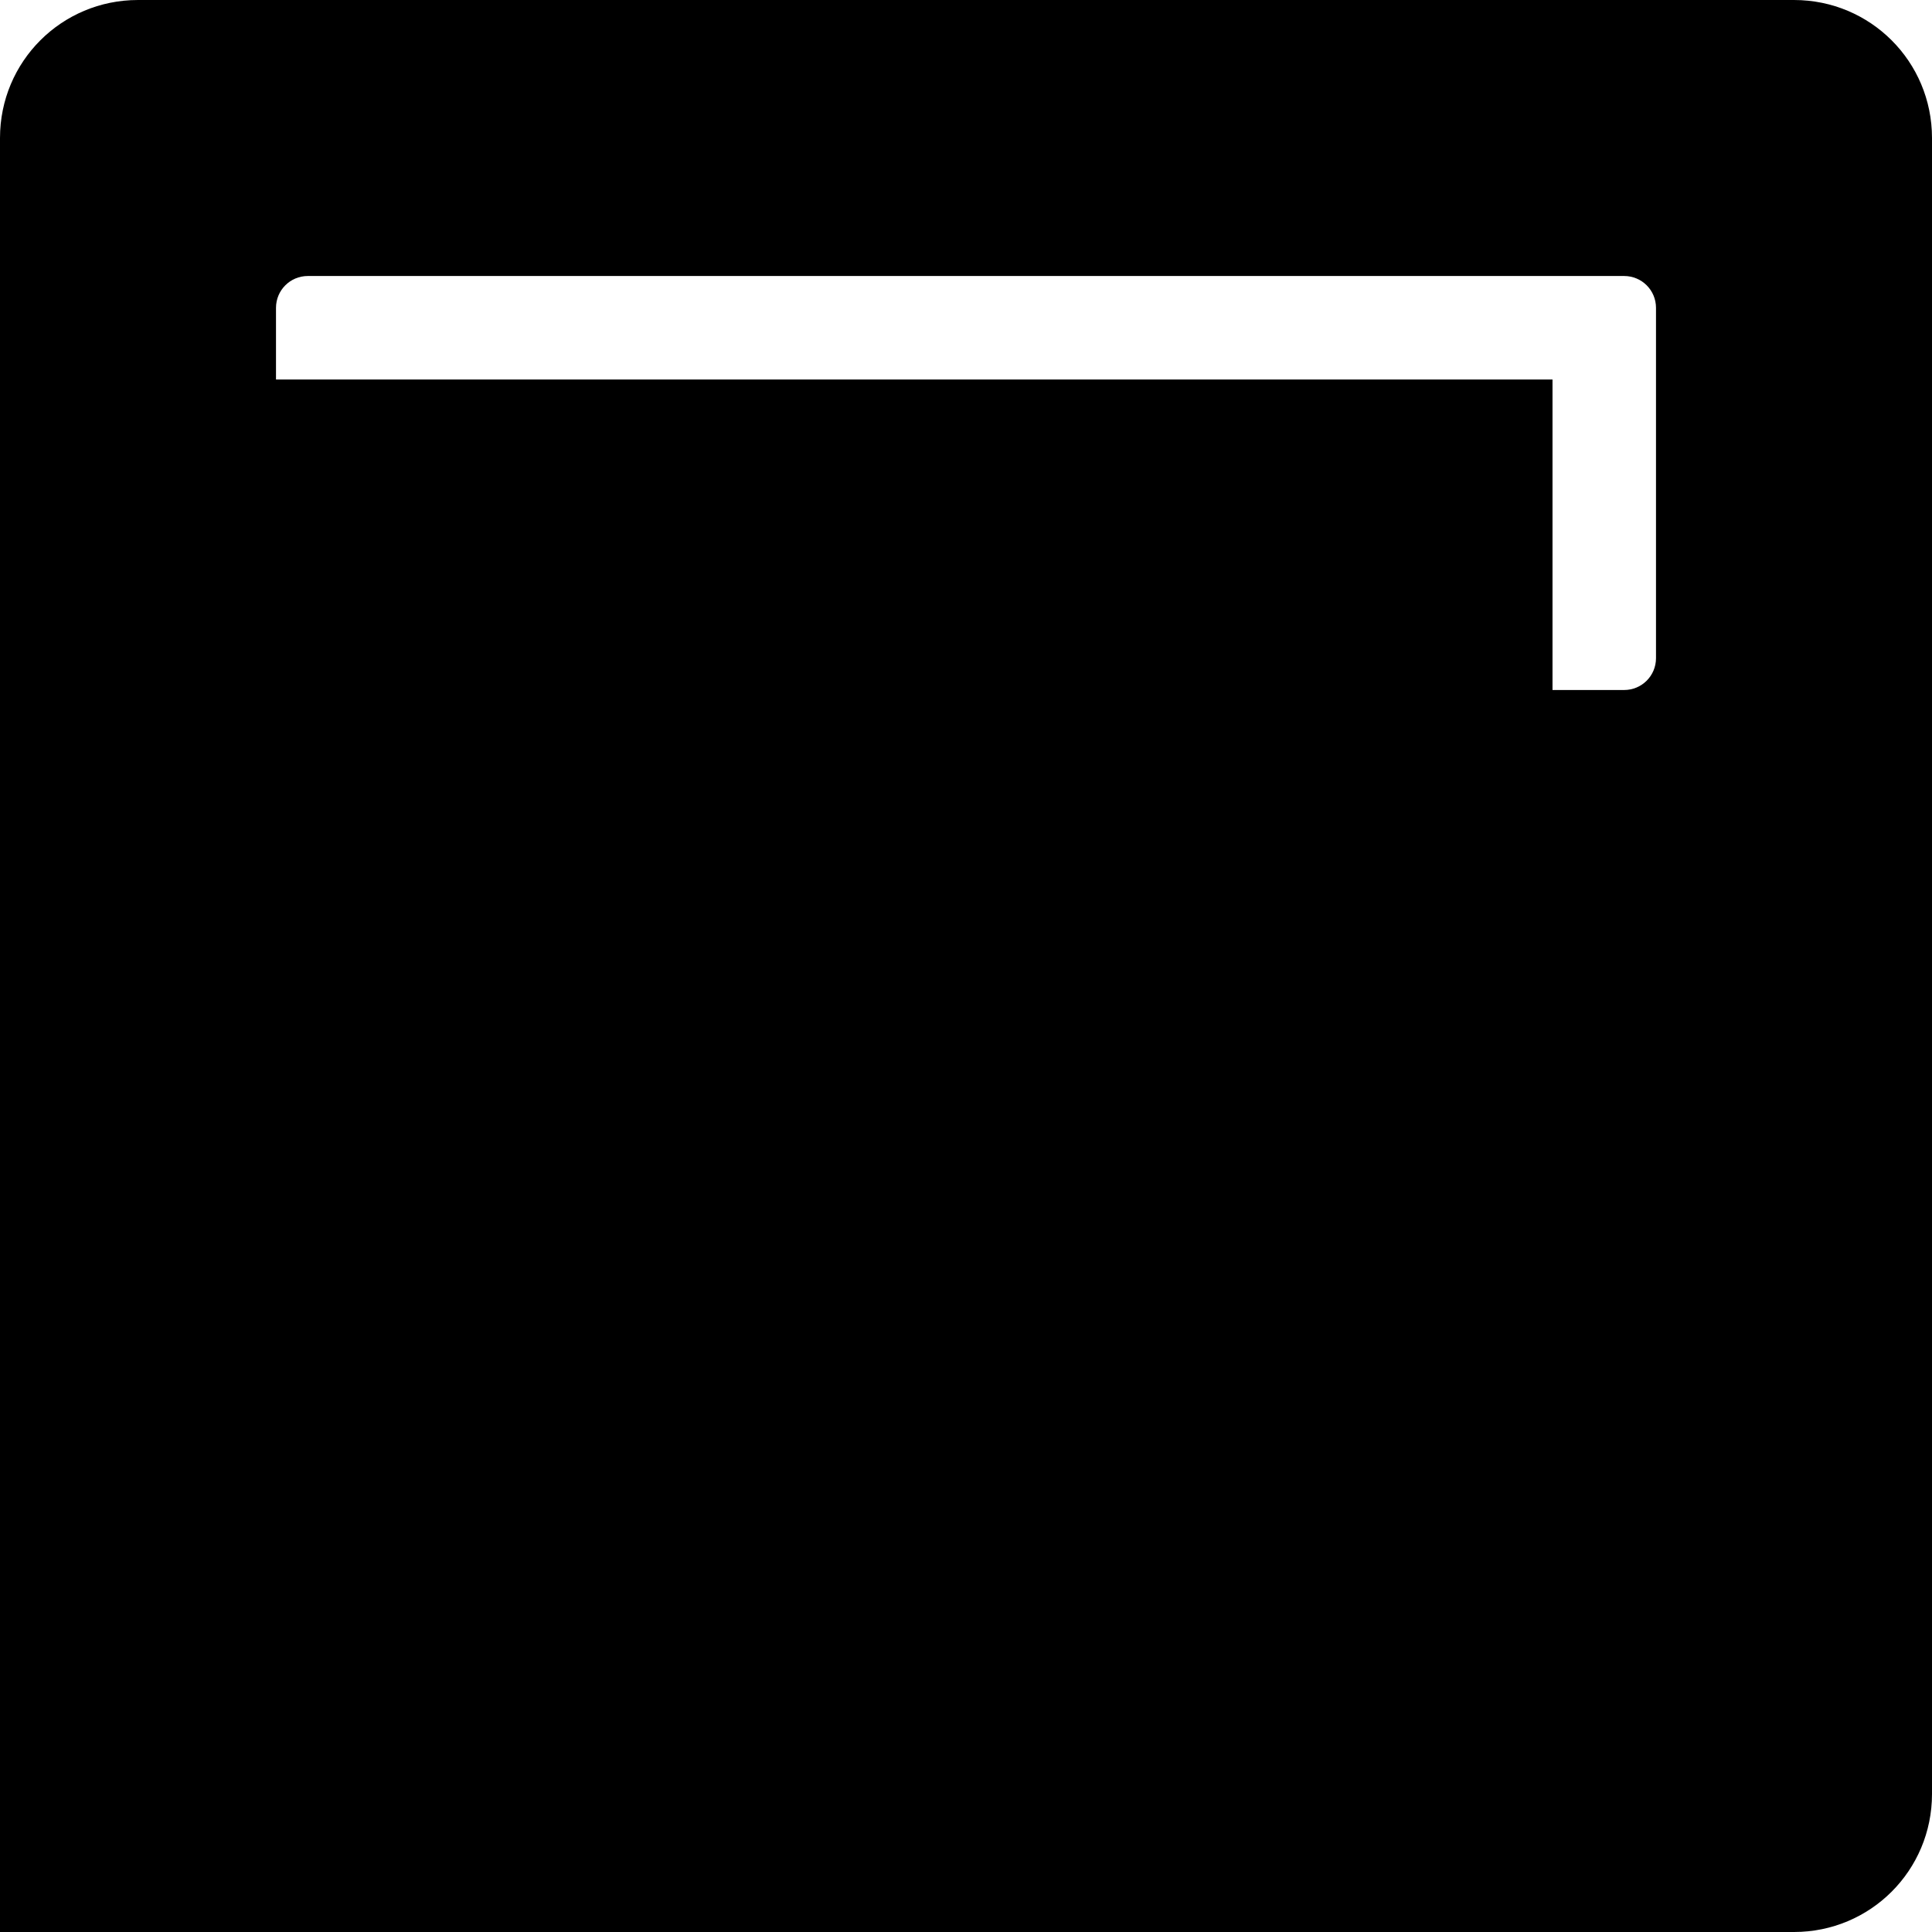
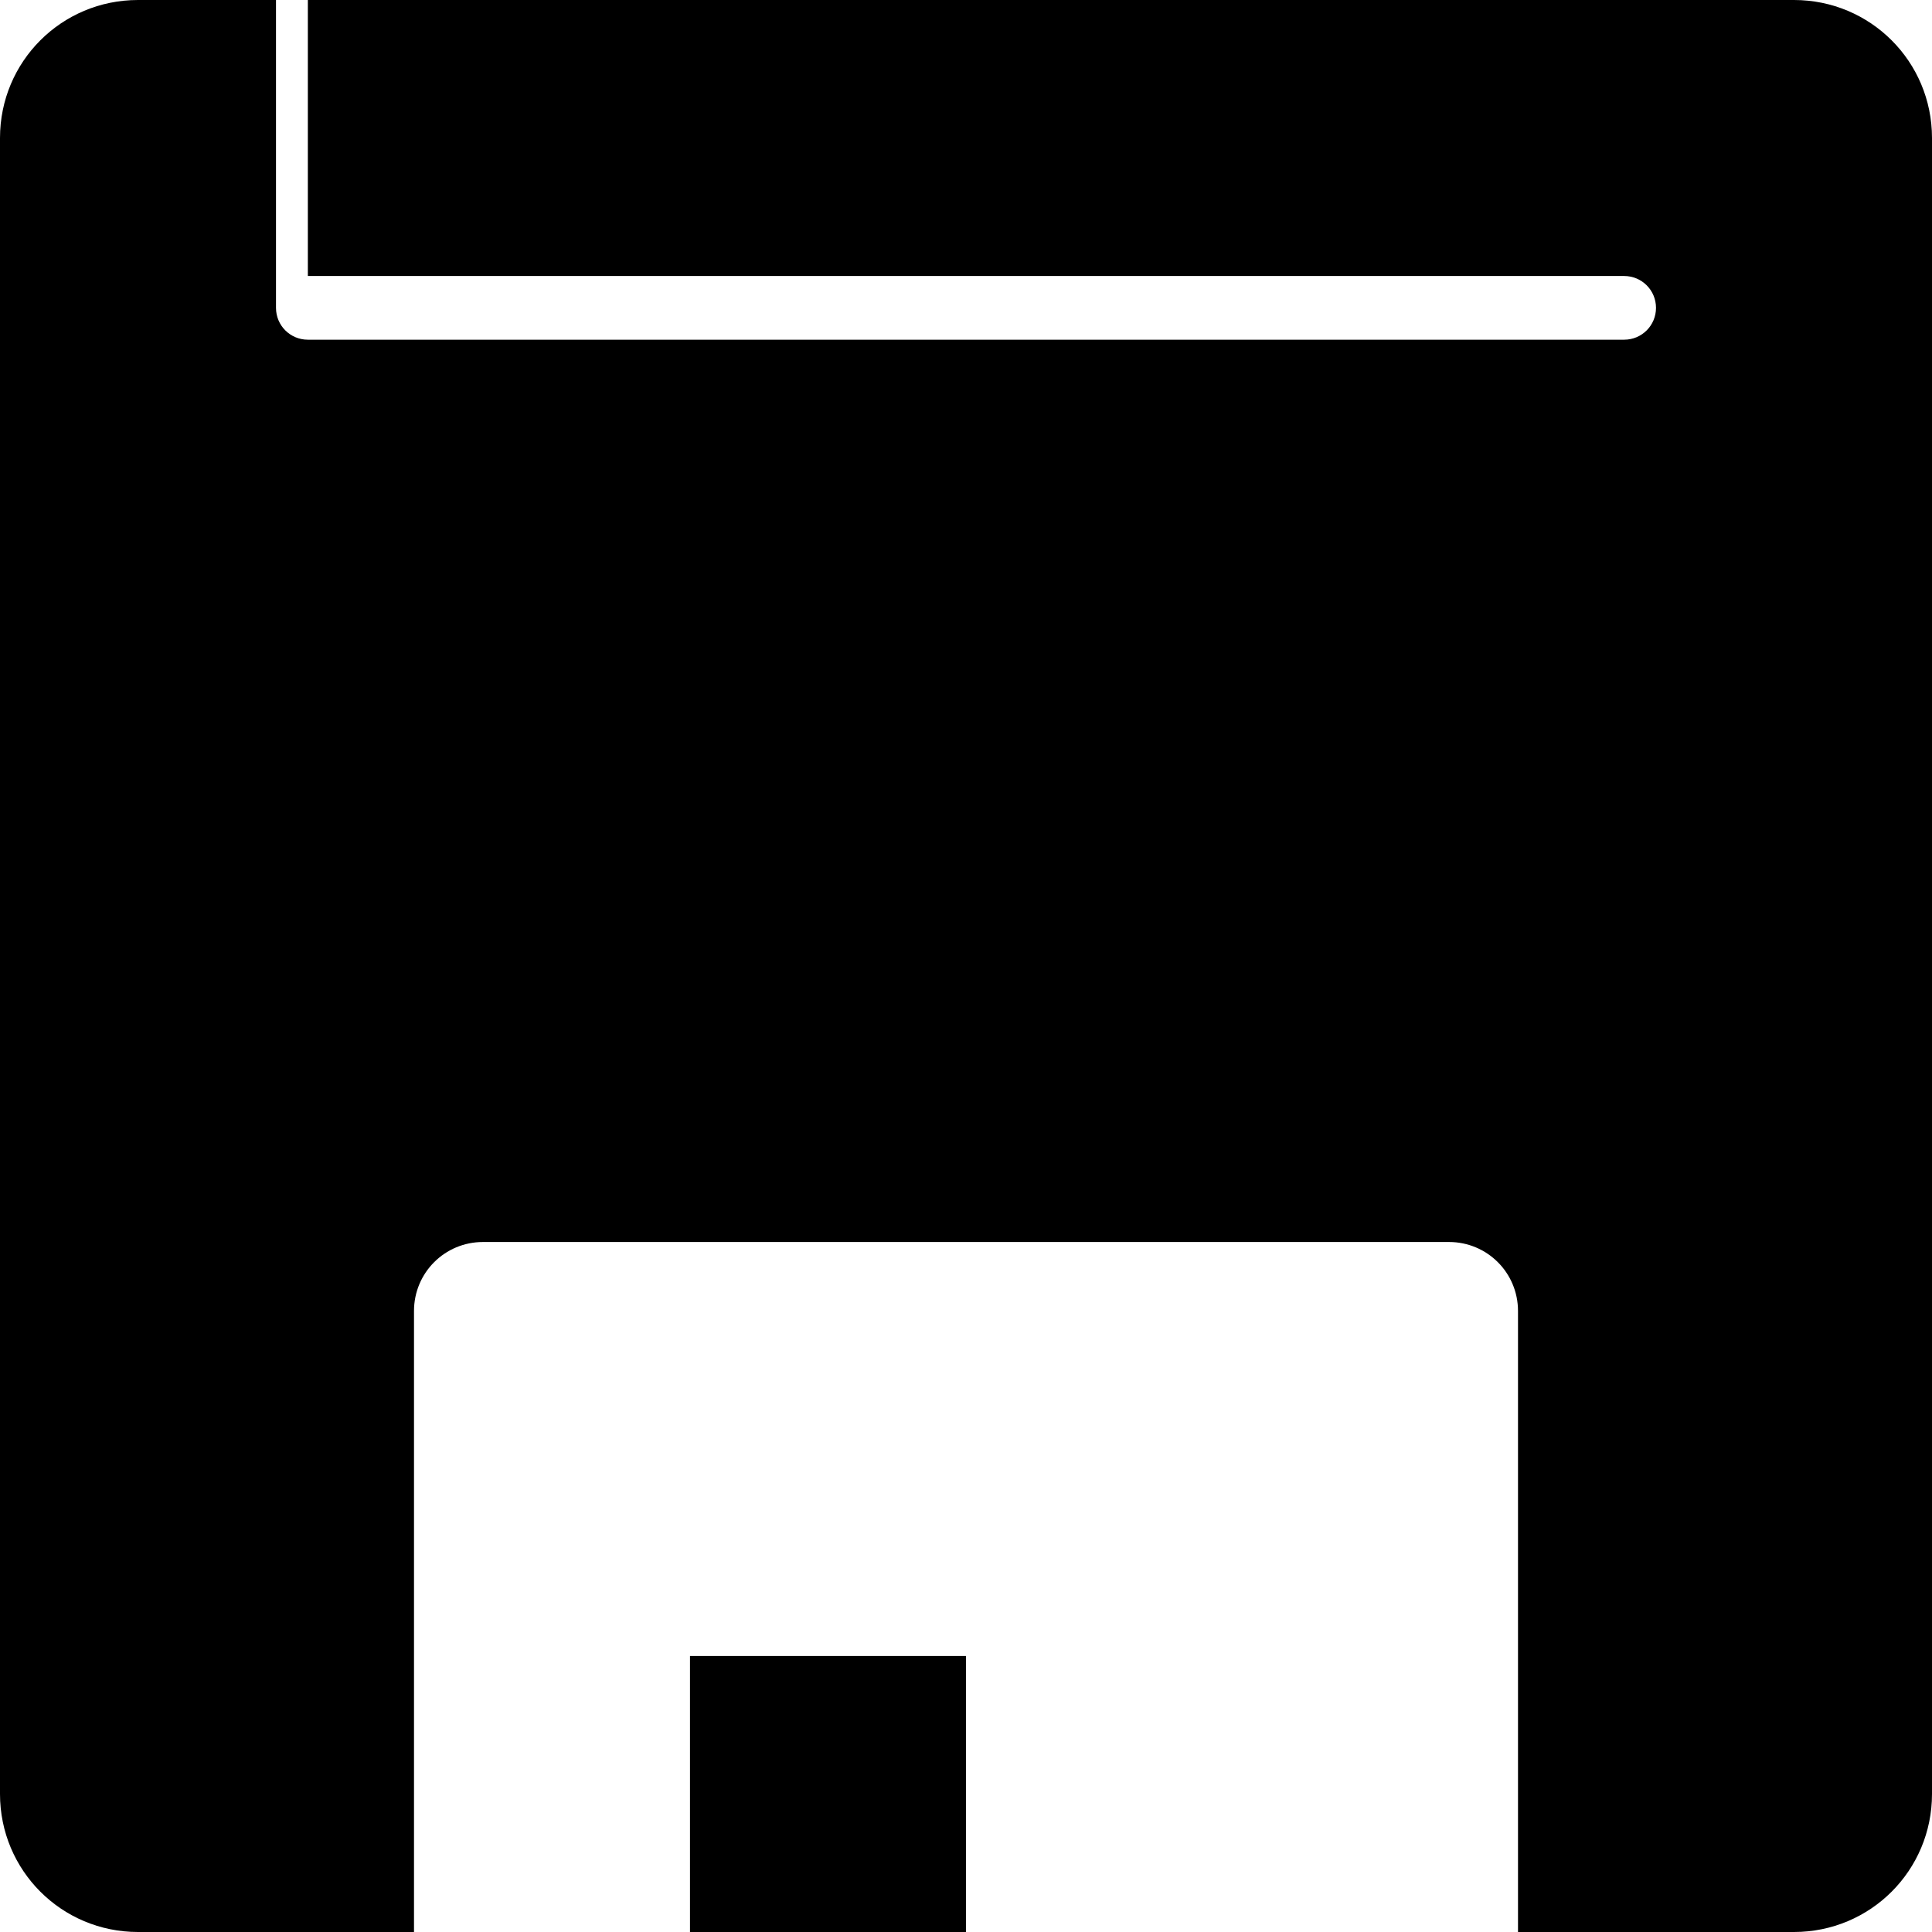
<svg xmlns="http://www.w3.org/2000/svg" xmlns:ns1="http://www.inkscape.org/namespaces/inkscape" xmlns:ns2="http://sodipodi.sourceforge.net/DTD/sodipodi-0.dtd" width="448" height="448" viewBox="0 0 448 448" id="svg2" version="1.1" ns1:version="0.91 r13725" ns2:docname="save.svg">
  <defs id="defs4">
    <pattern y="0" x="0" height="6" width="6" patternUnits="userSpaceOnUse" id="EMFhbasepattern" />
    <pattern y="0" x="0" height="6" width="6" patternUnits="userSpaceOnUse" id="EMFhbasepattern-2" />
  </defs>
  <ns2:namedview id="base" pagecolor="#ffffff" bordercolor="#666666" borderopacity="1.0" ns1:pageopacity="0.0" ns1:pageshadow="2" ns1:zoom="1.4142136" ns1:cx="532.78402" ns1:cy="207.23325" ns1:document-units="px" ns1:current-layer="layer1" showgrid="true" ns1:snap-bbox="true" ns1:bbox-nodes="true" units="px" ns1:window-width="1805" ns1:window-height="1063" ns1:window-x="104" ns1:window-y="915" ns1:window-maximized="0">
    <ns1:grid type="xygrid" id="grid3336" spacingx="16" spacingy="16" empspacing="2" />
  </ns2:namedview>
  <g ns1:label="Layer 1" ns1:groupmode="layer" id="layer1" transform="translate(0,-604.362)">
    <flowRoot xml:space="preserve" id="flowRoot3338" style="font-style:normal;font-weight:normal;font-size:40px;line-height:125%;font-family:sans-serif;letter-spacing:0px;word-spacing:0px;fill:#000000;fill-opacity:1;stroke:none;stroke-width:1px;stroke-linecap:butt;stroke-linejoin:miter;stroke-opacity:1" transform="translate(0,698.032)">
      <flowRegion id="flowRegion3340">
-         <rect id="rect3342" width="360" height="360" x="0" y="-5.669" />
-       </flowRegion>
+         </flowRegion>
      <flowPara id="flowPara3344" />
    </flowRoot>
    <flowRoot xml:space="preserve" id="flowRoot3371" style="font-style:normal;font-weight:normal;font-size:40px;line-height:125%;font-family:sans-serif;letter-spacing:0px;word-spacing:0px;fill:#000000;fill-opacity:1;stroke:none;stroke-width:1px;stroke-linecap:butt;stroke-linejoin:miter;stroke-opacity:1">
      <flowRegion id="flowRegion3373">
        <rect id="rect3375" width="85" height="85" x="5" y="5" />
      </flowRegion>
      <flowPara id="flowPara3377" />
    </flowRoot>
    <flowRoot xml:space="preserve" id="flowRoot3404" style="font-style:normal;font-weight:normal;font-size:40px;line-height:125%;font-family:sans-serif;letter-spacing:0px;word-spacing:0px;fill:#000000;fill-opacity:1;stroke:none;stroke-width:1px;stroke-linecap:butt;stroke-linejoin:miter;stroke-opacity:1">
      <flowRegion id="flowRegion3406">
        <rect id="rect3408" width="65" height="50" x="15" y="20" />
      </flowRegion>
      <flowPara id="flowPara3410" />
    </flowRoot>
-     <path id="rect3354" style="fill-opacity:1;stroke:none" d="m 160,988.362 64,0 0,64 -64,0 z m -128,-384 c -17.728,0 -32,14.272 -32,32 l 0,384 c 0,17.728 14.272,32 32,32 l 64,0 0,-144 c 0,-8.864 7.136,-16 16,-16 l 224,0 c 8.864,0 16,7.136 16,16 l 0,144 64,0 c 17.728,0 32,-14.272 32,-32 l 0,-384 c 0,-17.728 -14.272,-32 -32,-32 l -384,0 z m 39.385,64 305.23,0 c 4.091,0 7.385,3.294 7.385,7.385 l 0,81.23 c 0,4.091 -3.294,7.385 -7.385,7.385 l -305.23,0 c -4.091,0 -7.385,-3.294 -7.385,-7.385 l 0,-81.23 c 0,-4.091 3.294,-7.385 7.385,-7.385 z" ns1:connector-curvature="0" />
+     <path id="rect3354" style="fill-opacity:1;stroke:none" d="m 160,988.362 64,0 0,64 -64,0 z m -128,-384 c -17.728,0 -32,14.272 -32,32 l 0,384 c 0,17.728 14.272,32 32,32 l 64,0 0,-144 c 0,-8.864 7.136,-16 16,-16 l 224,0 c 8.864,0 16,7.136 16,16 l 0,144 64,0 c 17.728,0 32,-14.272 32,-32 l 0,-384 c 0,-17.728 -14.272,-32 -32,-32 l -384,0 z m 39.385,64 305.23,0 c 4.091,0 7.385,3.294 7.385,7.385 c 0,4.091 -3.294,7.385 -7.385,7.385 l -305.23,0 c -4.091,0 -7.385,-3.294 -7.385,-7.385 l 0,-81.23 c 0,-4.091 3.294,-7.385 7.385,-7.385 z" ns1:connector-curvature="0" />
  </g>
</svg>